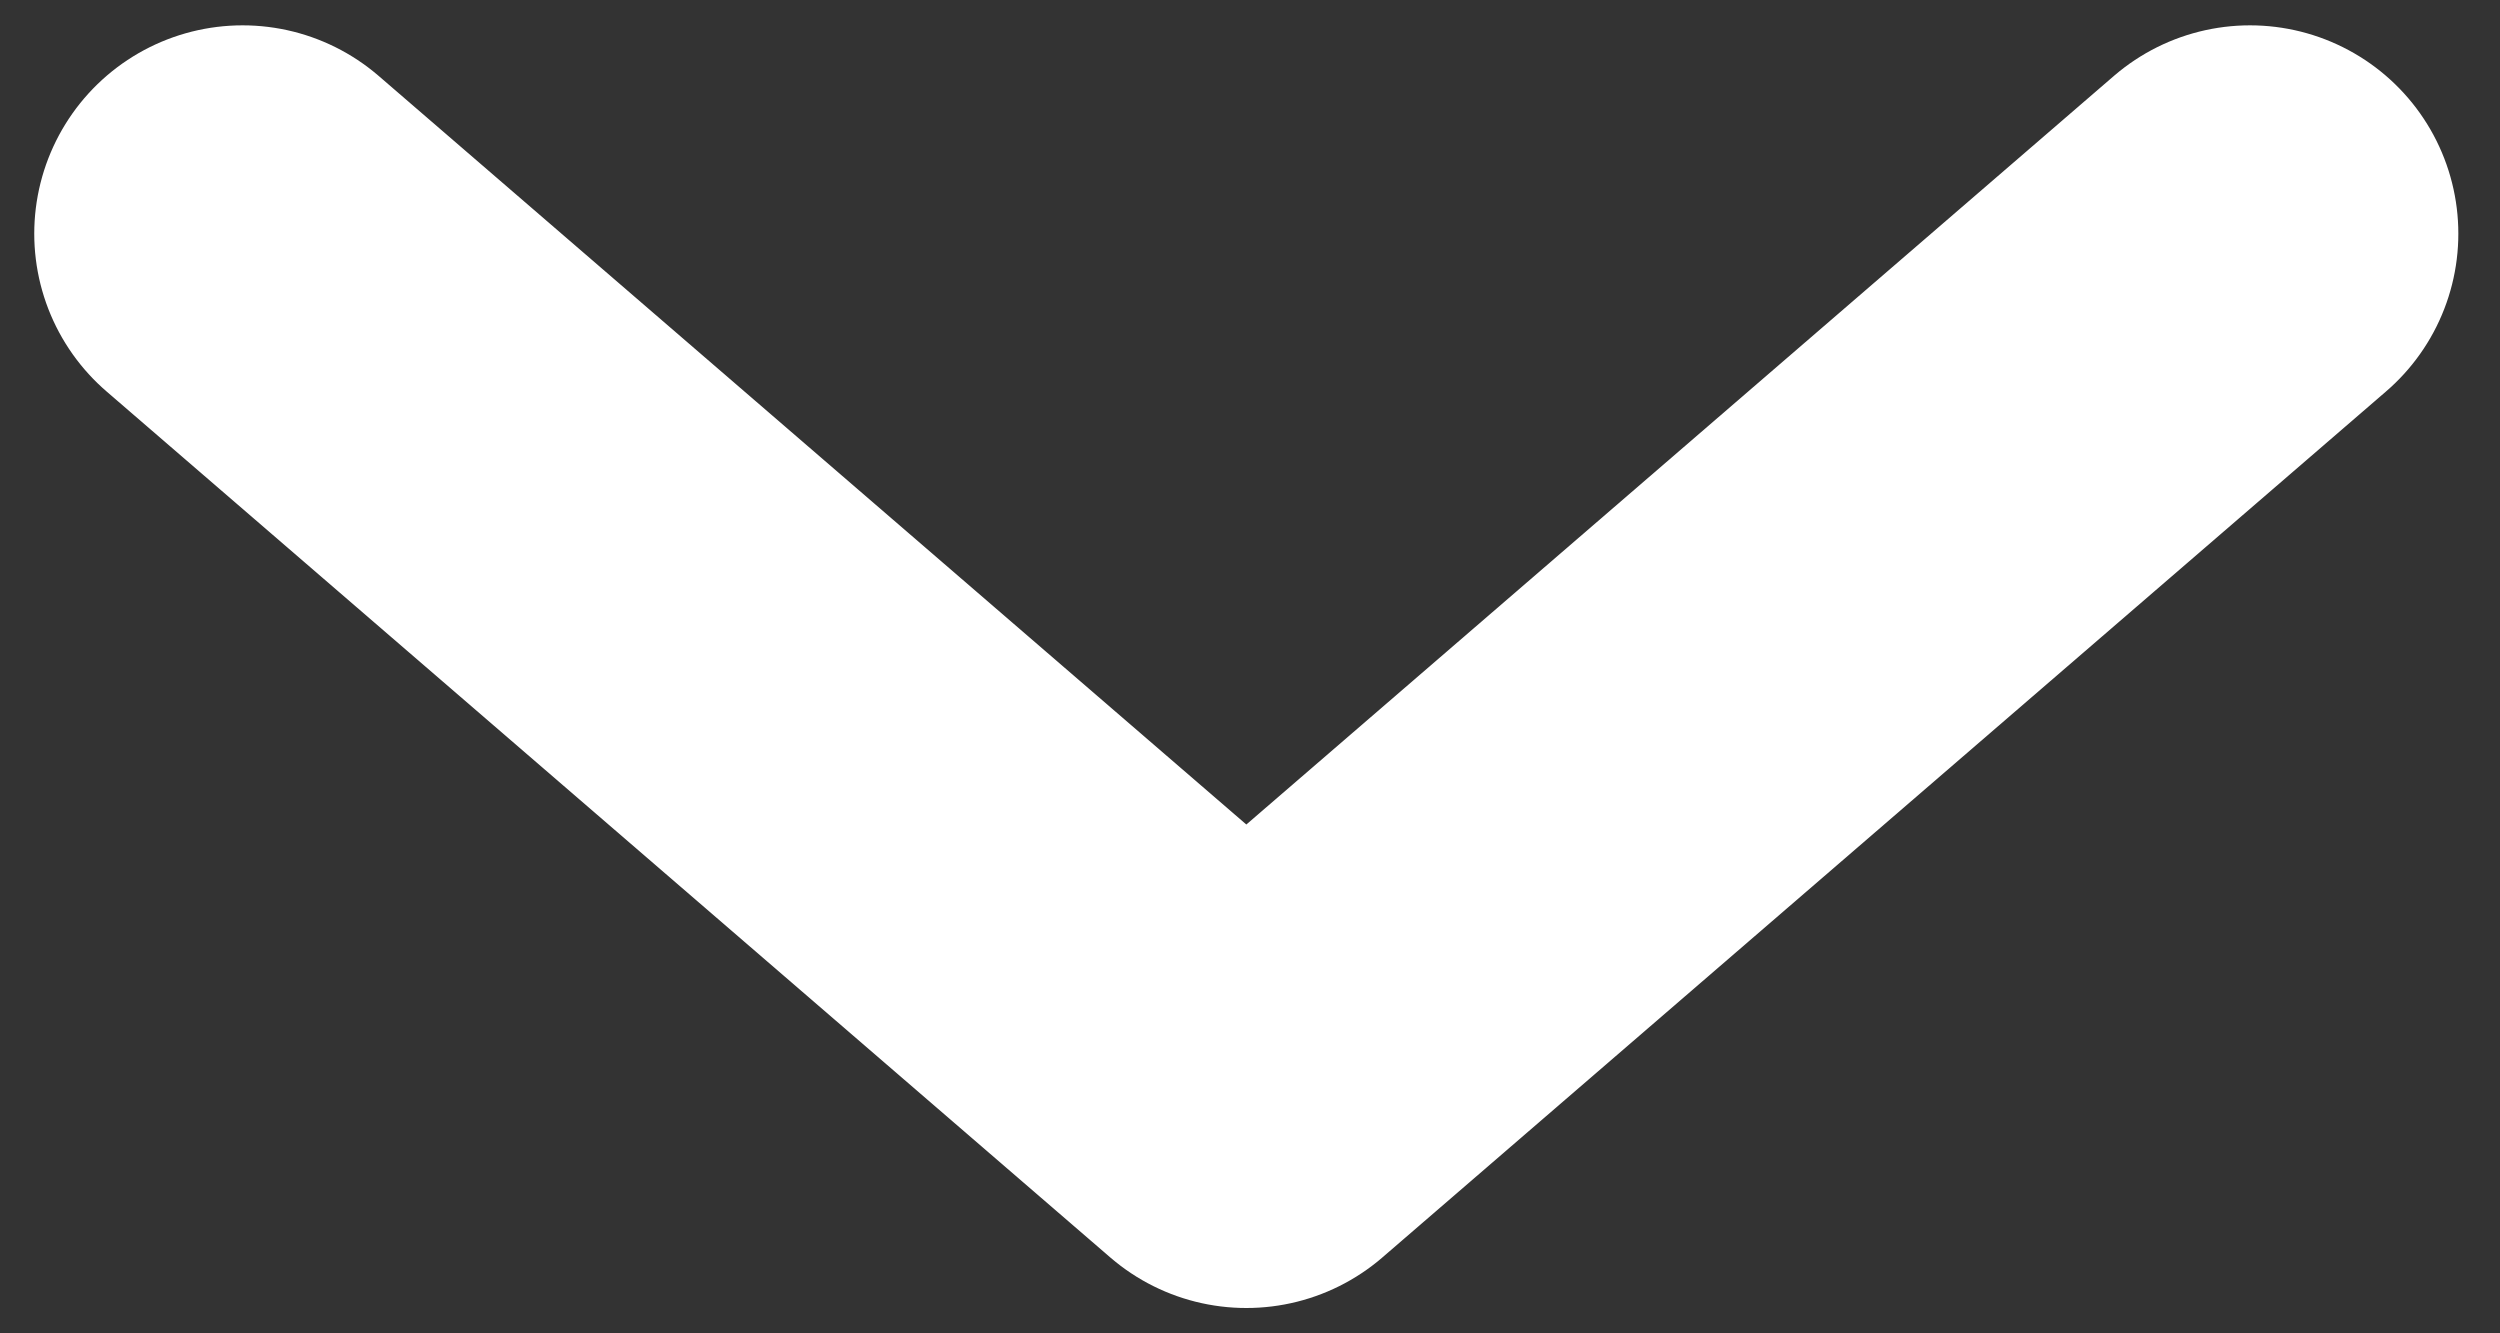
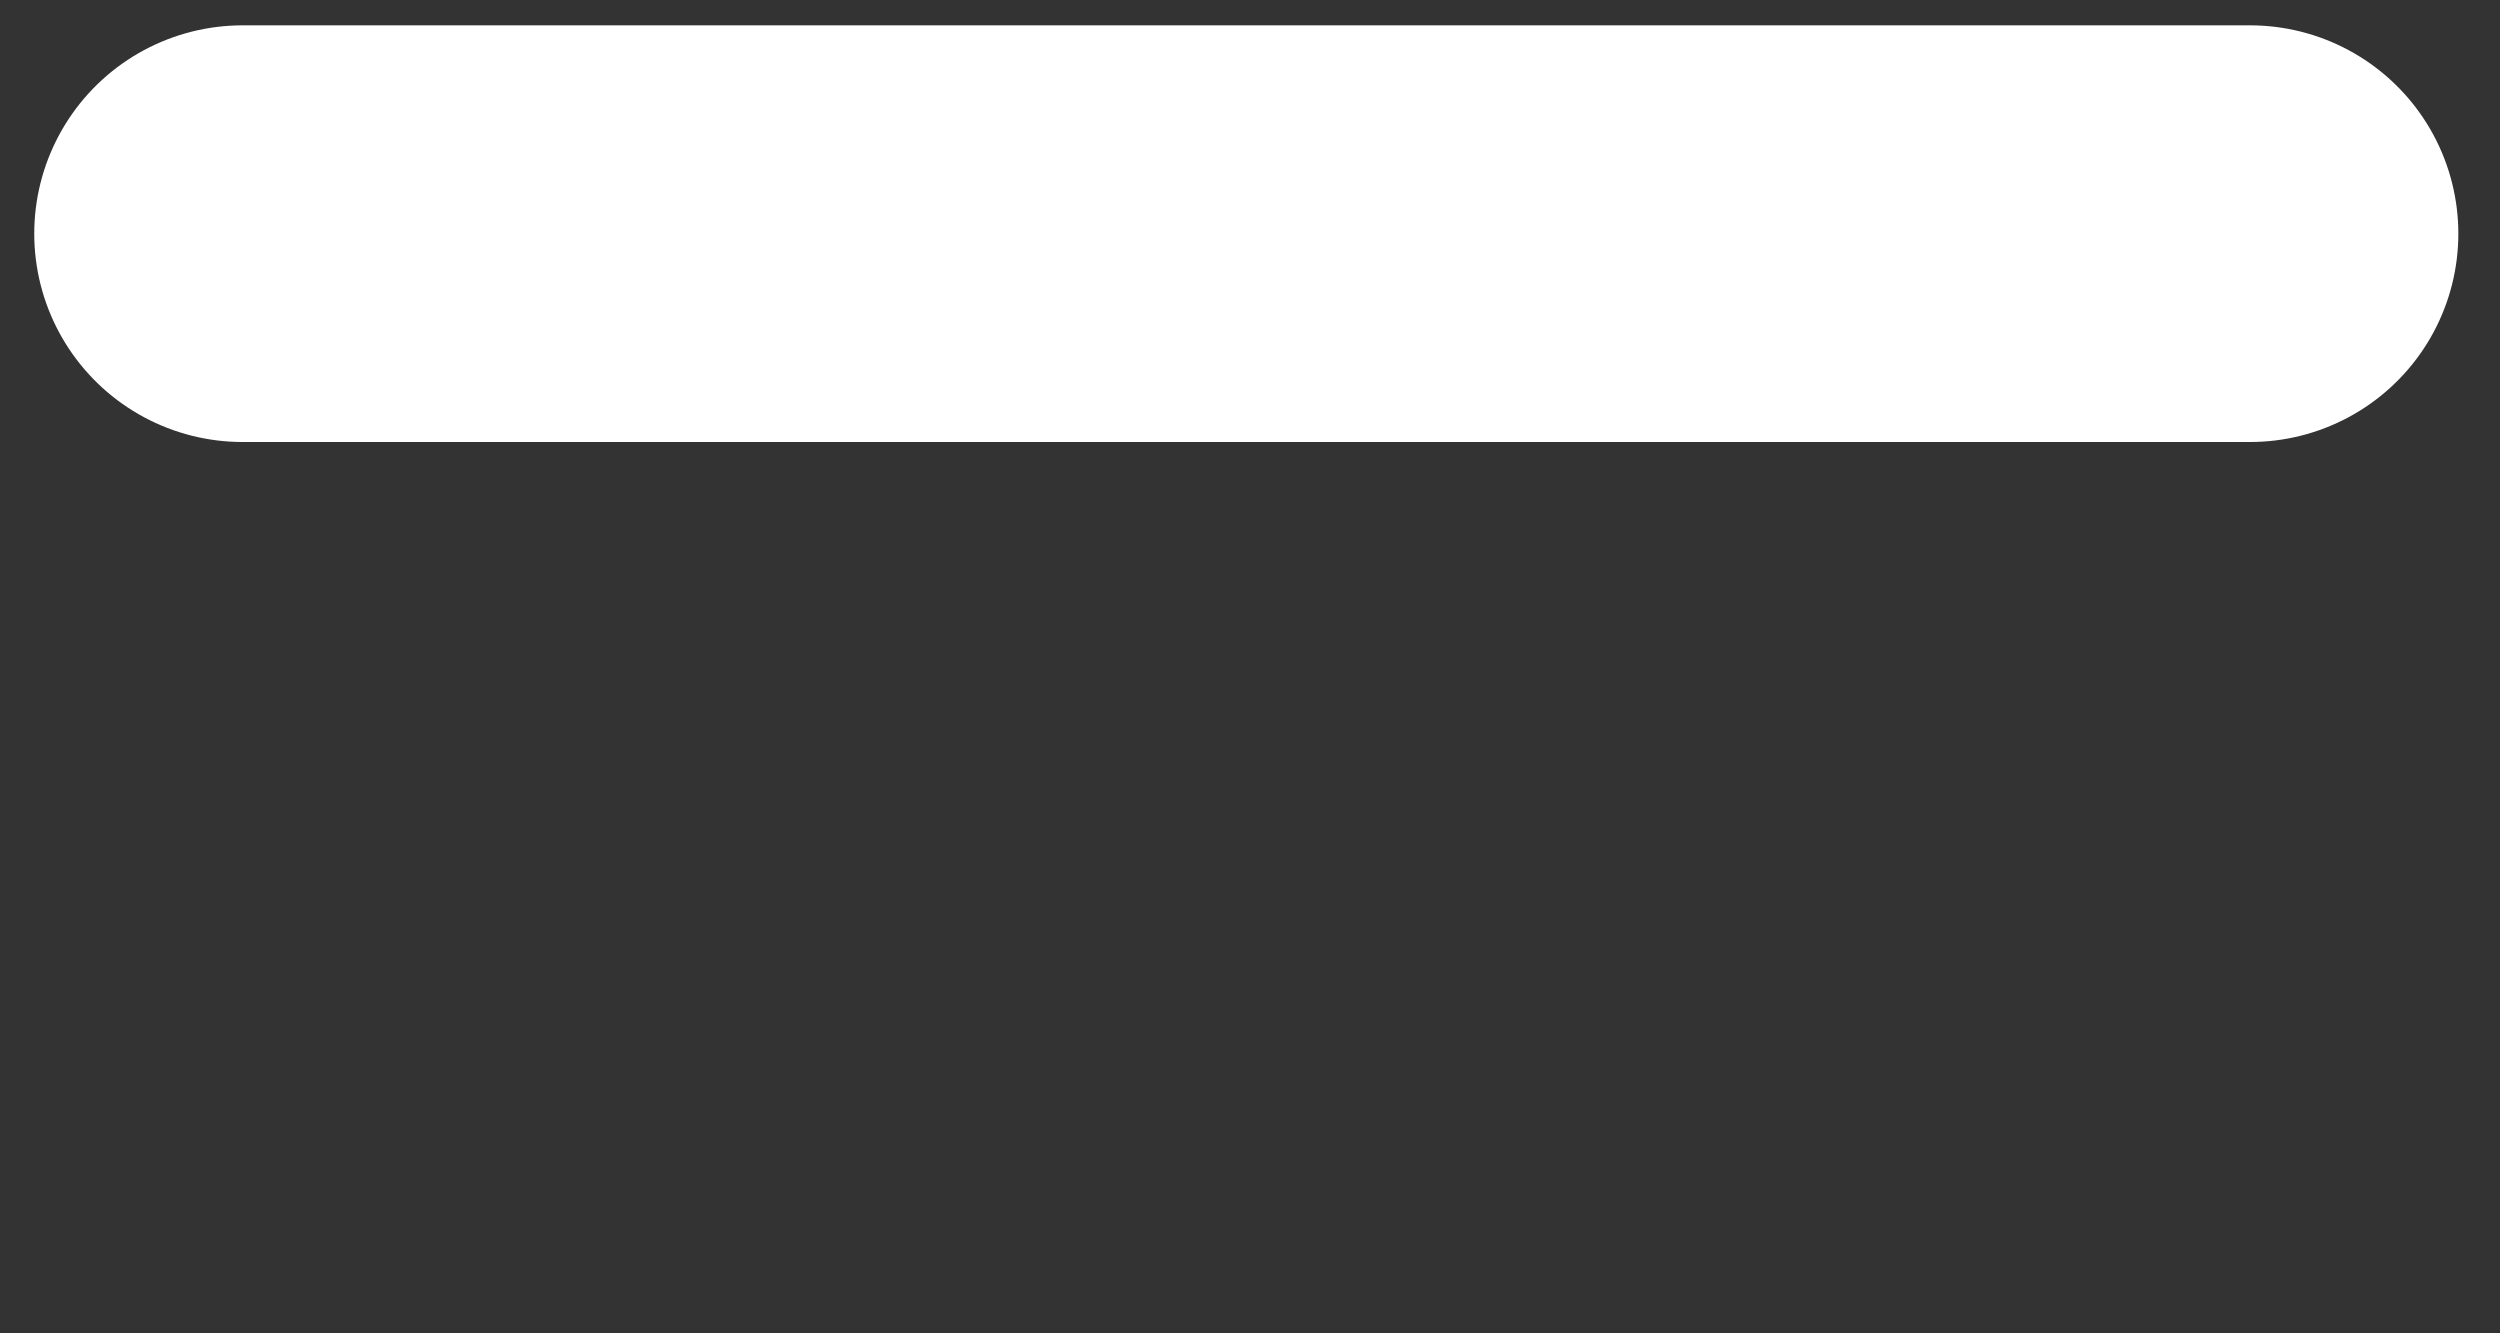
<svg xmlns="http://www.w3.org/2000/svg" width="30" height="16" viewBox="0 0 30 16" fill="none">
  <rect x="0" y="0" width="30" height="16" fill="#333333" stroke="none" />
-   <path id="Vector 1" d="M2.911 2.804L14.956 13.196L27 2.804" stroke="white" stroke-width="5" stroke-linecap="round" stroke-linejoin="round" />
+   <path id="Vector 1" d="M2.911 2.804L27 2.804" stroke="white" stroke-width="5" stroke-linecap="round" stroke-linejoin="round" />
</svg>